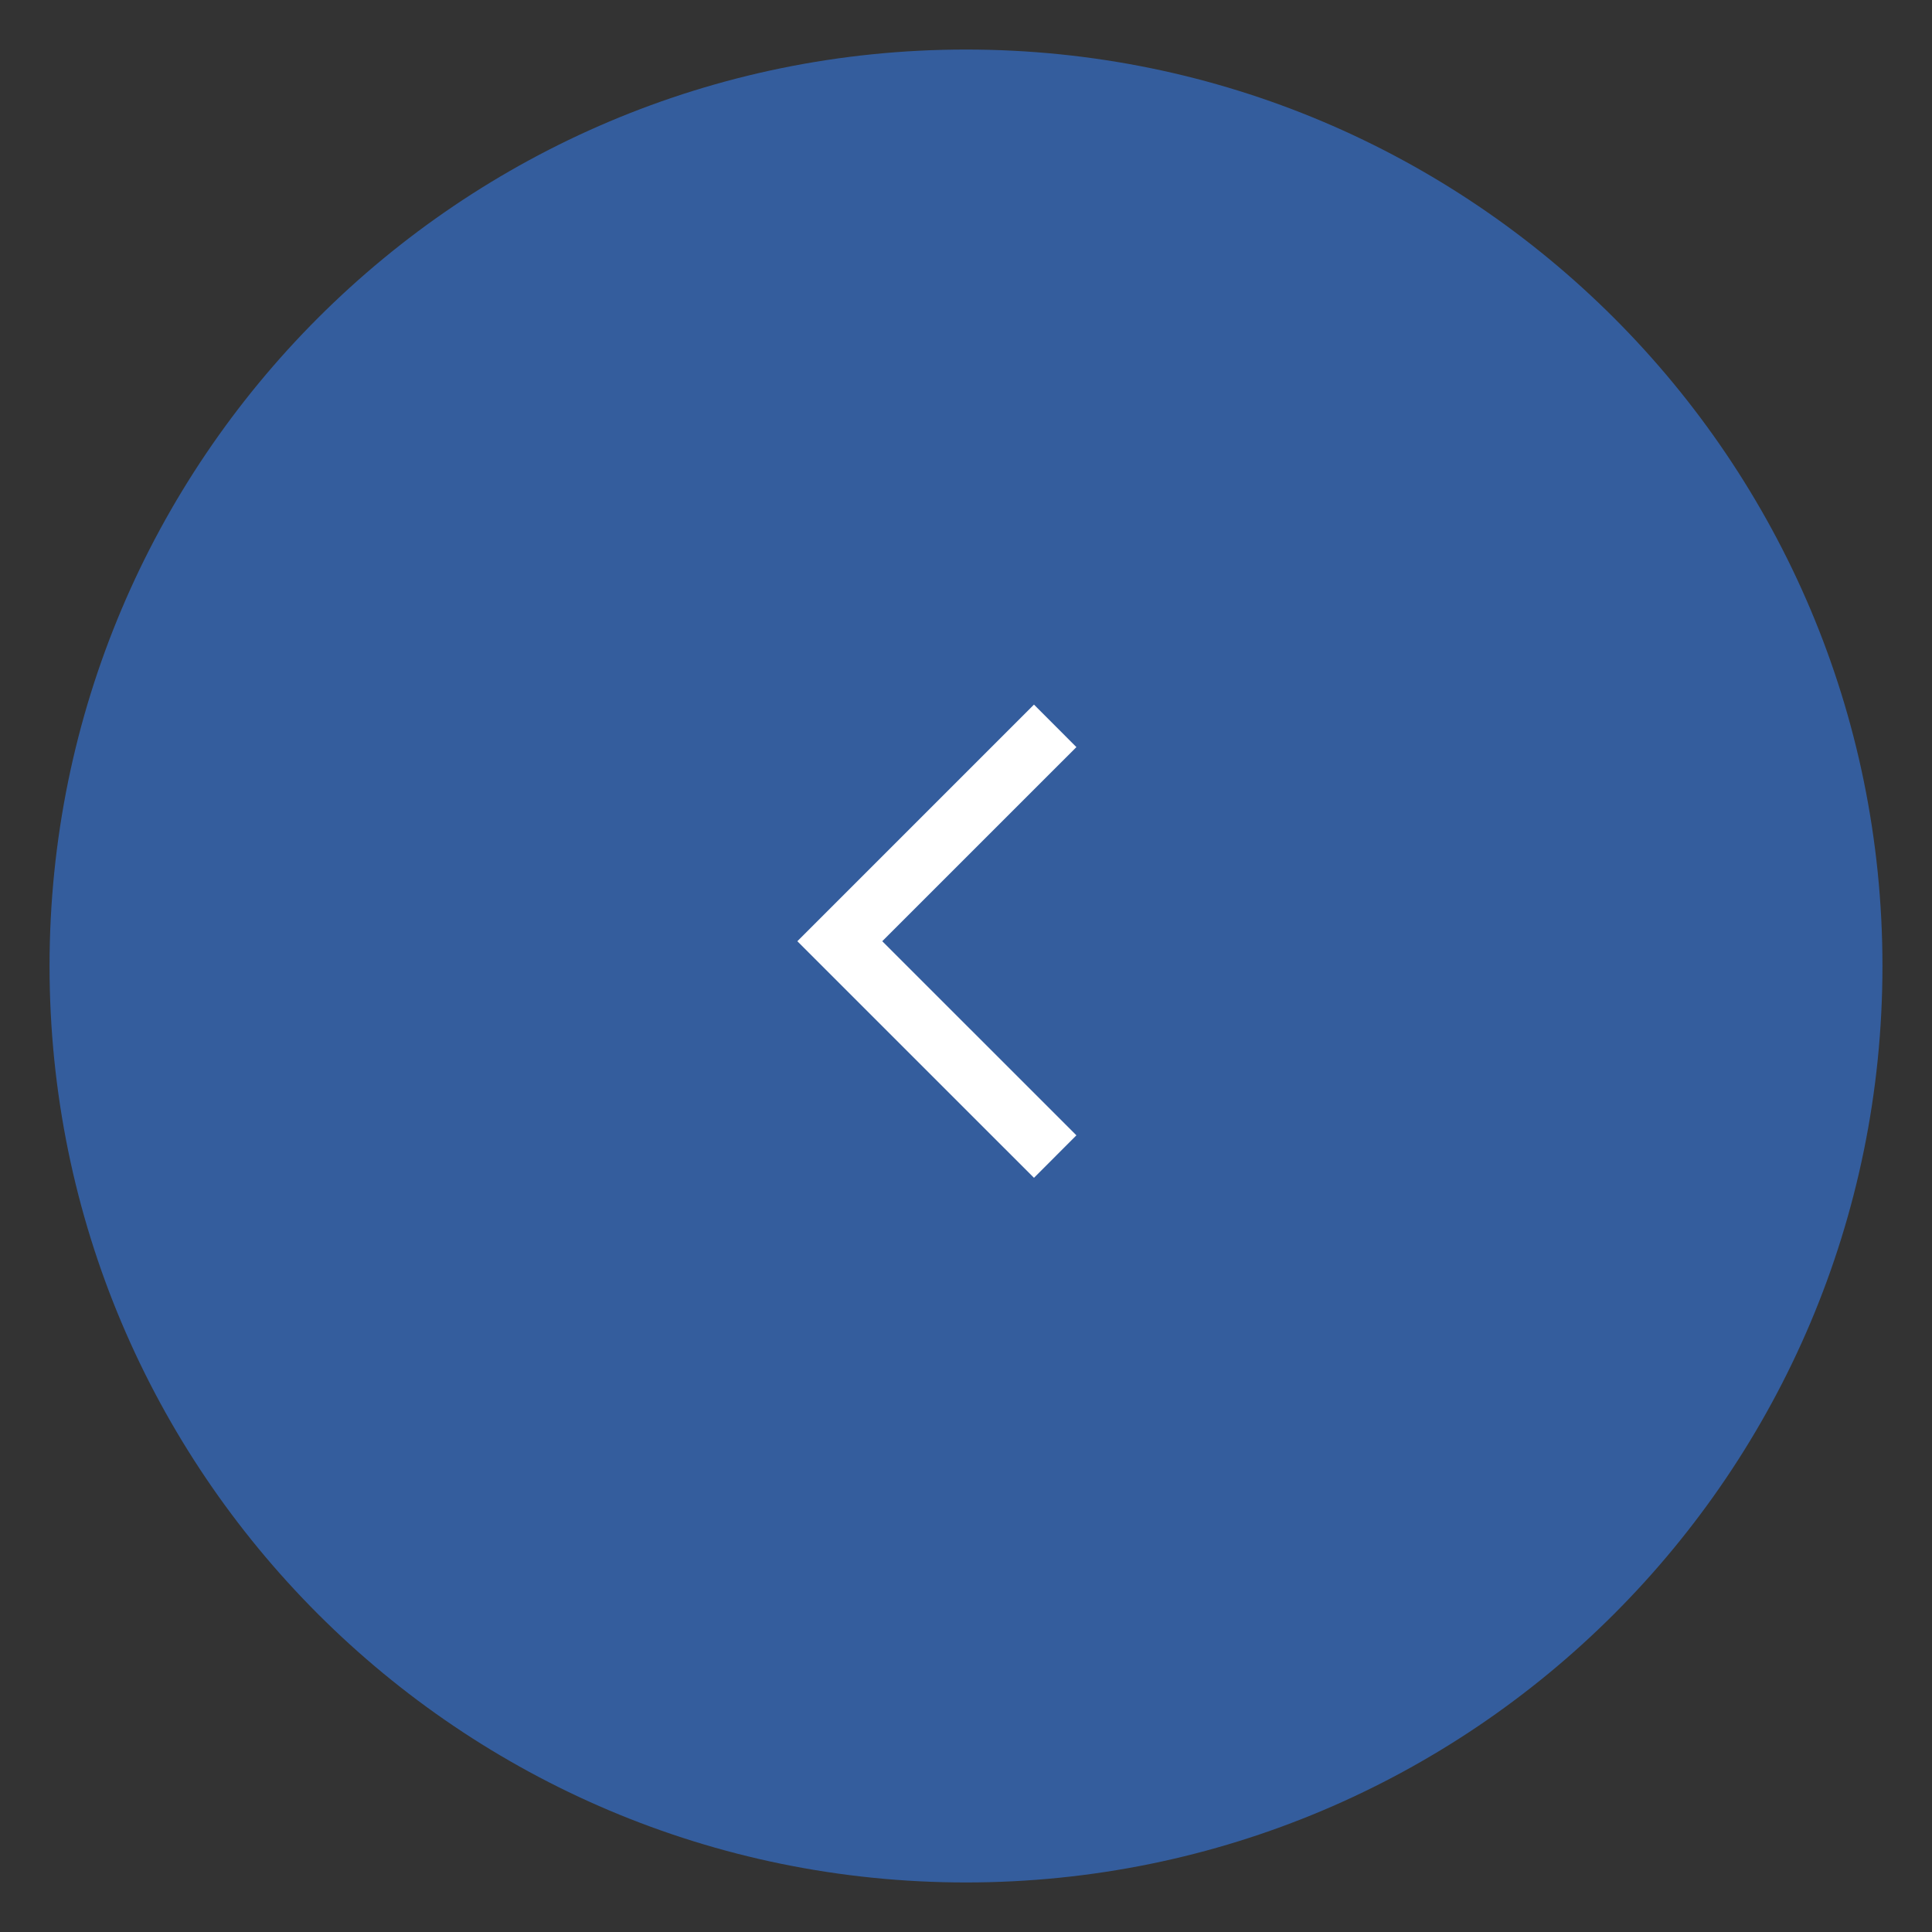
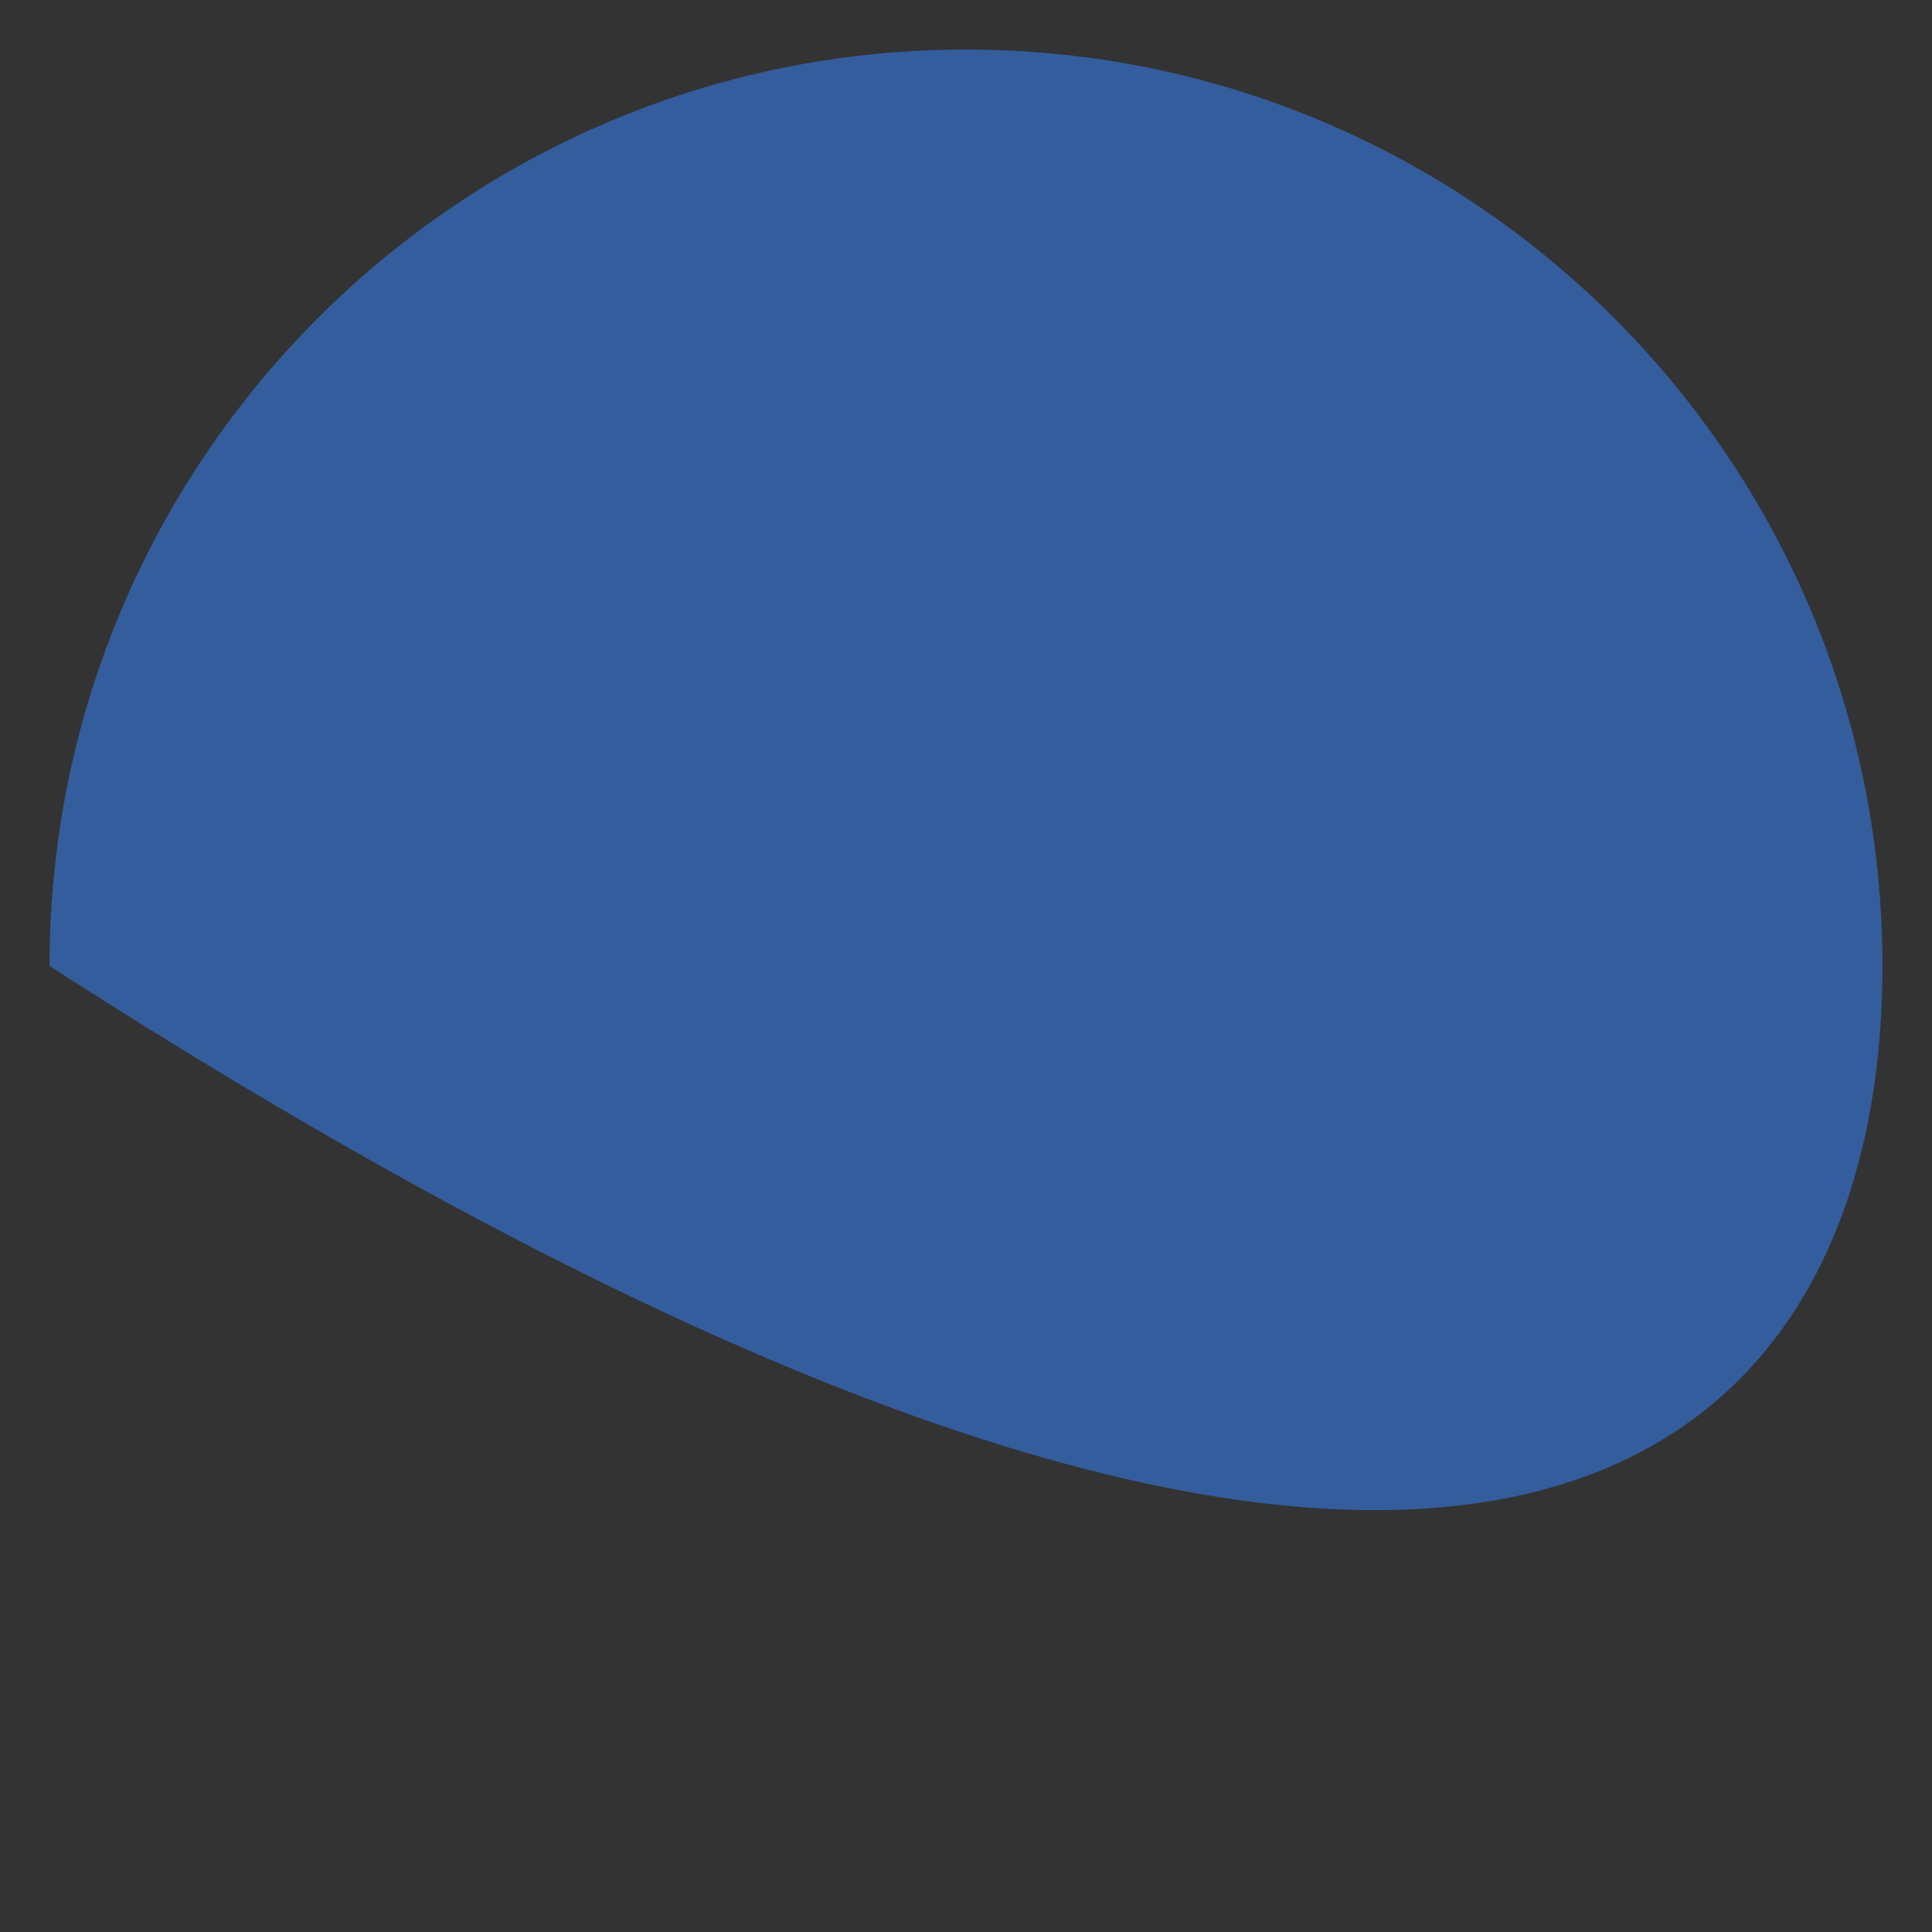
<svg xmlns="http://www.w3.org/2000/svg" width="62" height="62" viewBox="0 0 62 62" fill="none">
  <rect x="0" y="0" width="62" height="62" fill="#333333" stroke="none" />
-   <path d="M1.59 31C1.59 47.243 14.757 60.41 31 60.41C47.243 60.41 60.41 47.243 60.41 31C60.41 14.757 47.243 1.59 31 1.59C14.757 1.59 1.59 14.757 1.59 31Z" fill="#345D9D" />
-   <path d="M28.168 29.642L27.606 30.205L28.168 30.767L33.836 36.434L33.181 37.09L26.295 30.205L33.181 23.319L33.836 23.975L28.168 29.642Z" fill="white" stroke="white" />
+   <path d="M1.59 31C47.243 60.41 60.41 47.243 60.41 31C60.41 14.757 47.243 1.59 31 1.59C14.757 1.59 1.59 14.757 1.59 31Z" fill="#345D9D" />
</svg>